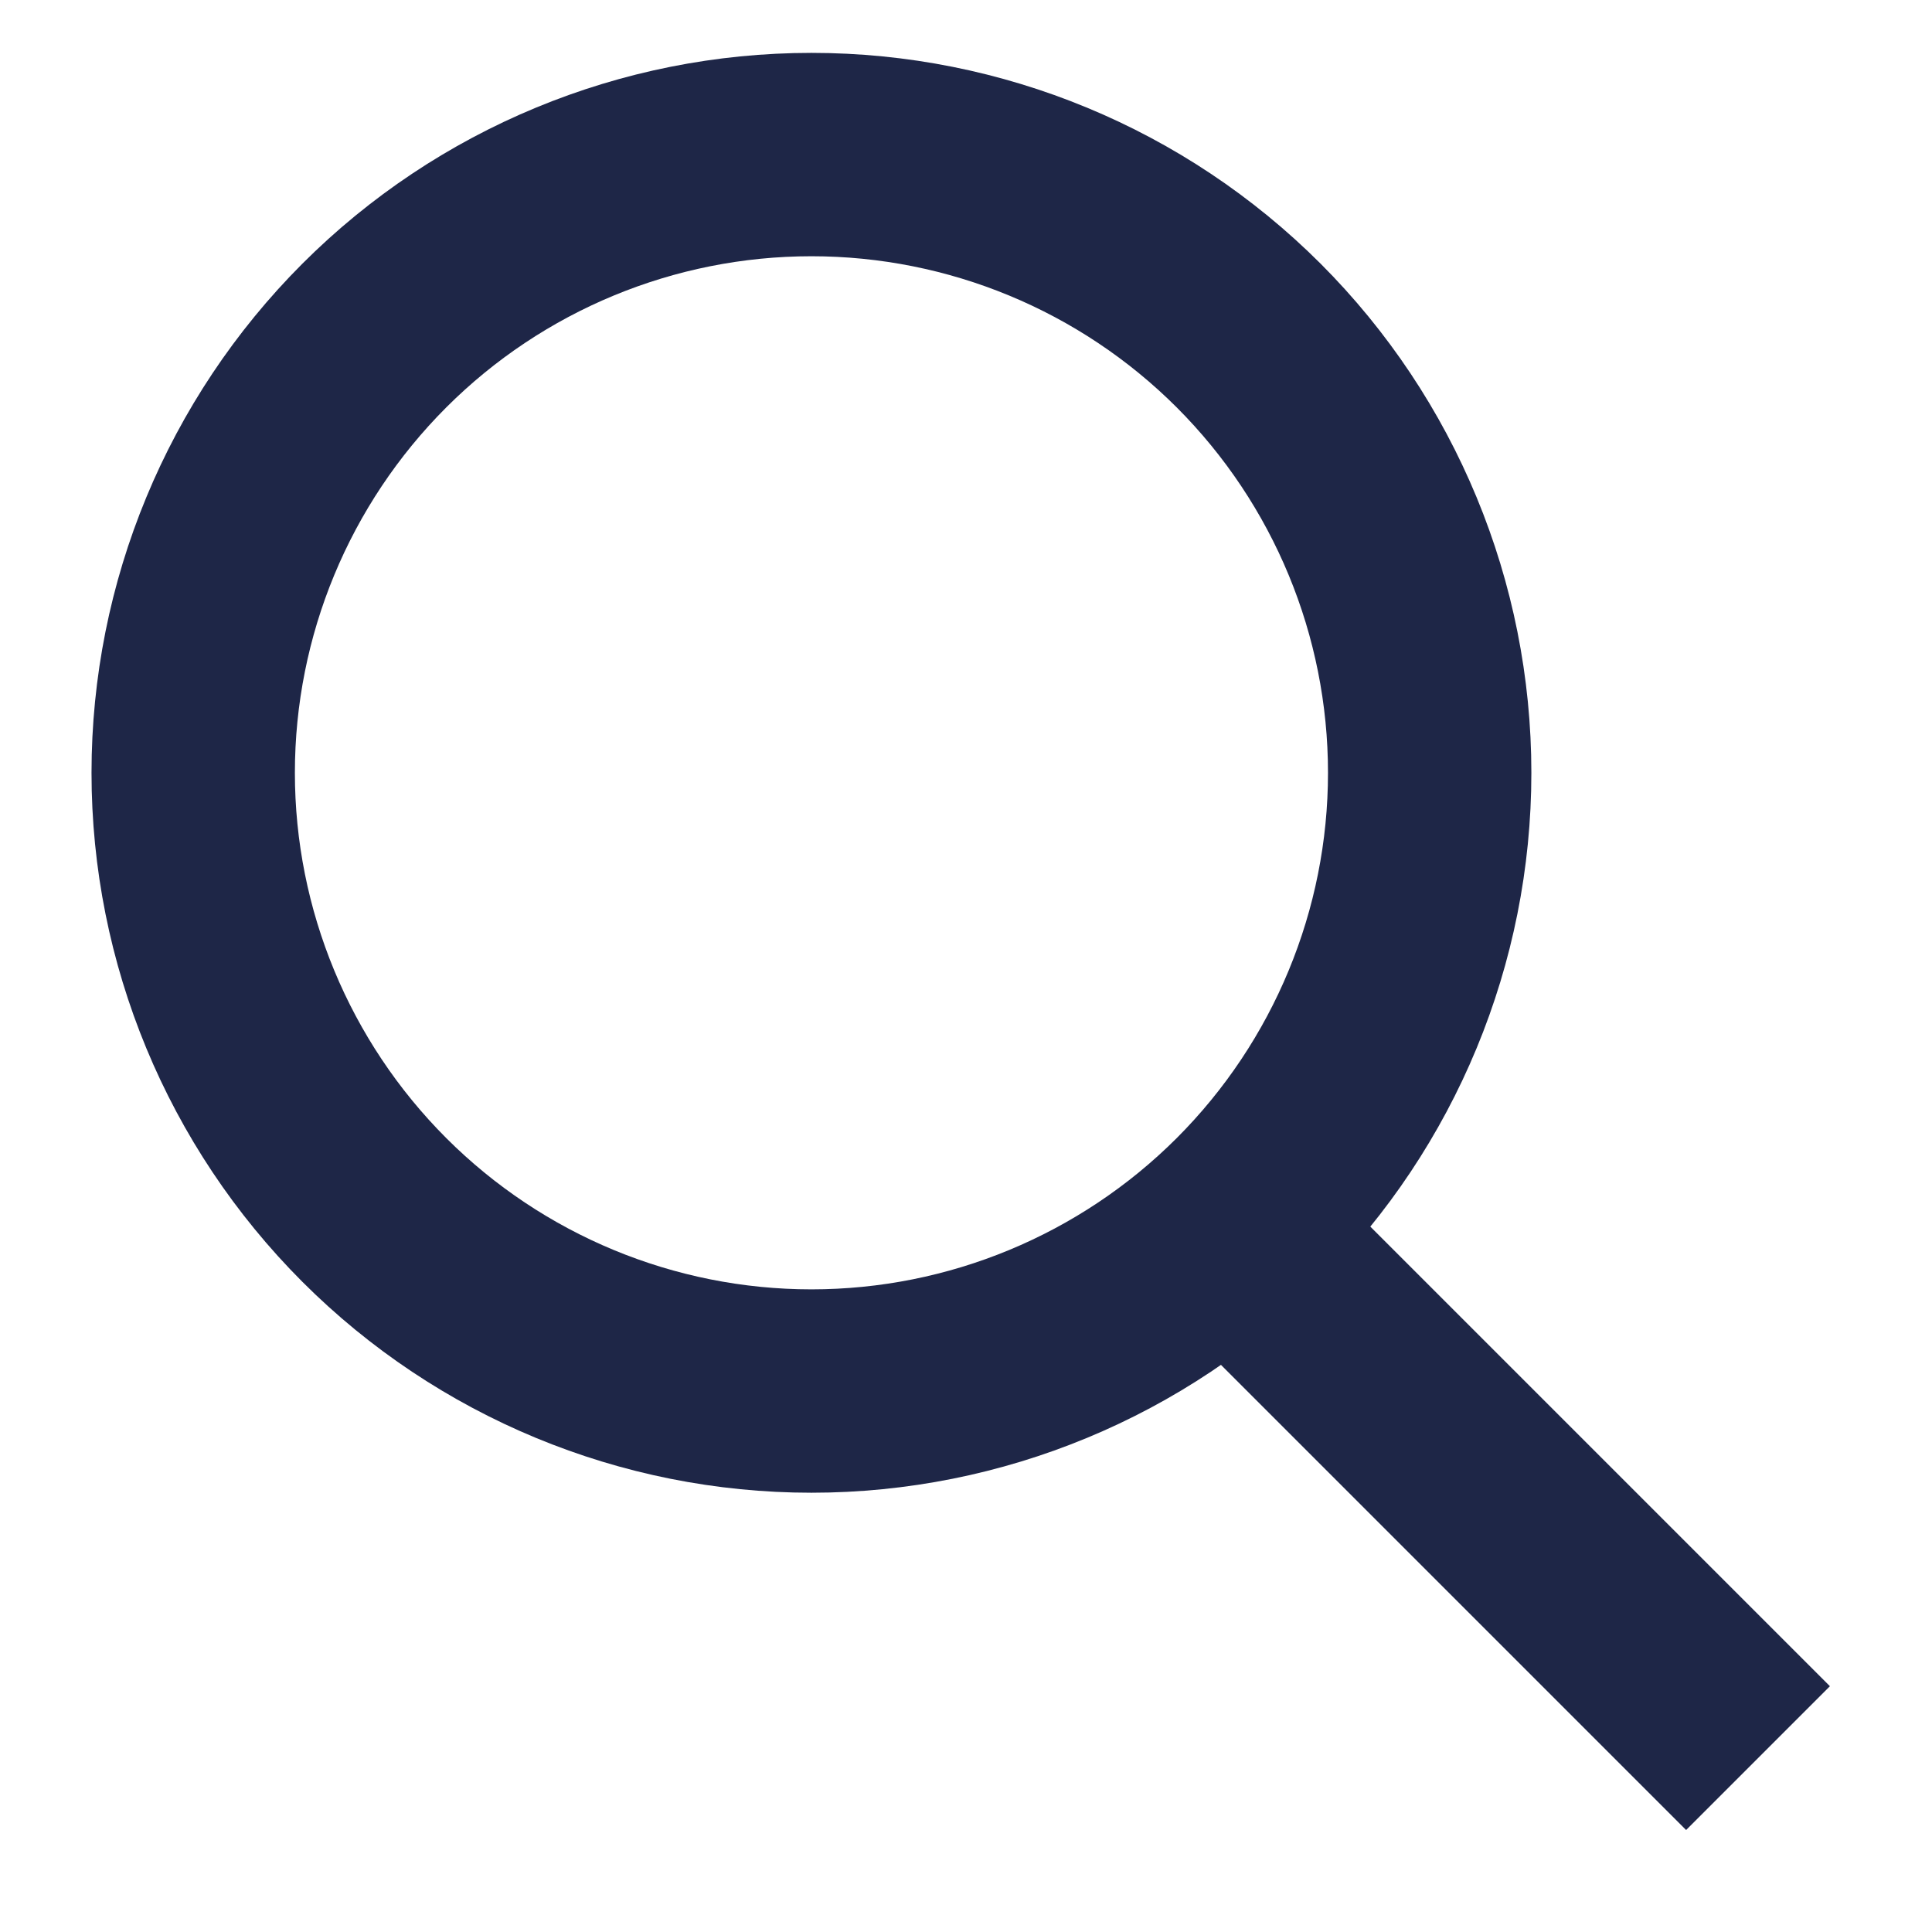
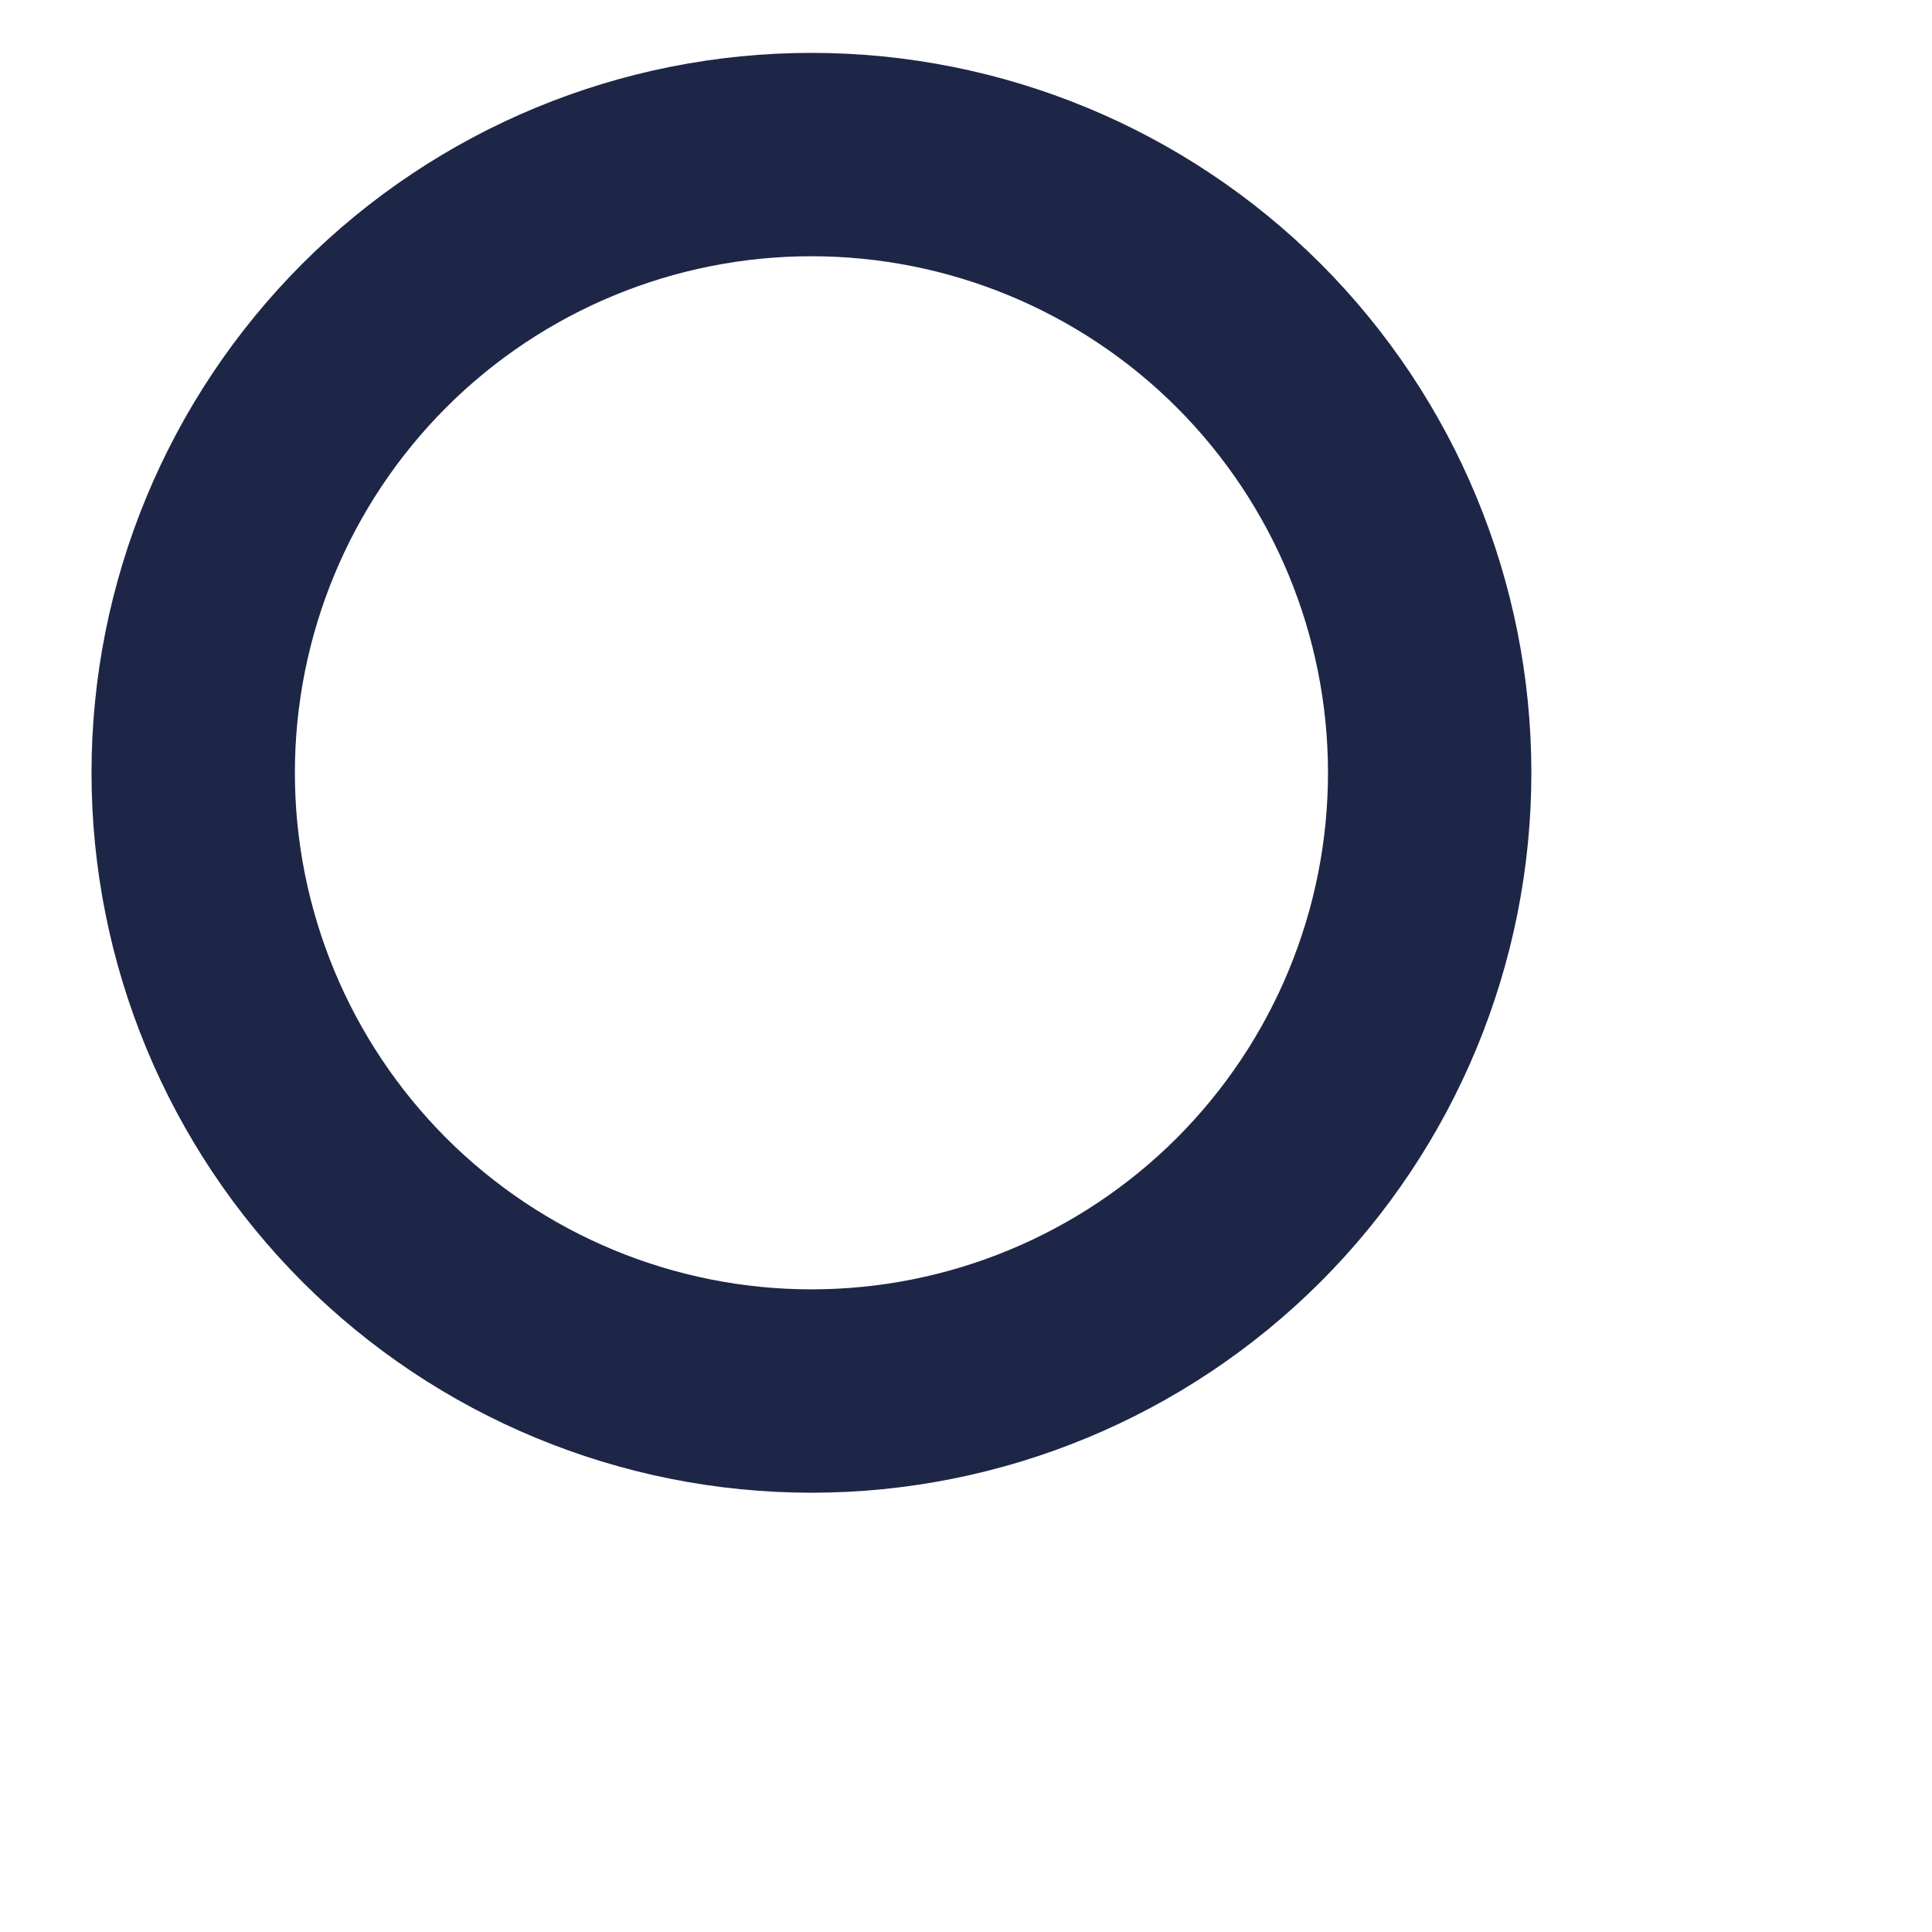
<svg xmlns="http://www.w3.org/2000/svg" width="19" height="19" viewBox="0 0 19 19" fill="none">
  <path d="M7.98 1.52C6.368 1.52 4.821 2.16 3.681 3.3C2.541 4.441 1.9 5.987 1.9 7.6C1.9 9.212 2.541 10.758 3.681 11.899C4.821 13.039 6.368 13.68 7.98 13.68C9.593 13.68 11.139 13.039 12.28 11.899C13.42 10.758 14.06 9.212 14.06 7.6C14.06 5.987 13.42 4.441 12.28 3.3C11.139 2.16 9.593 1.52 7.98 1.52Z" stroke="#1E2647" stroke-width="2" stroke-miterlimit="10" stroke-linecap="round" />
-   <path d="M12.246 12.247L17.289 17.29" stroke="#1E2647" stroke-width="2" stroke-miterlimit="10" />
</svg>